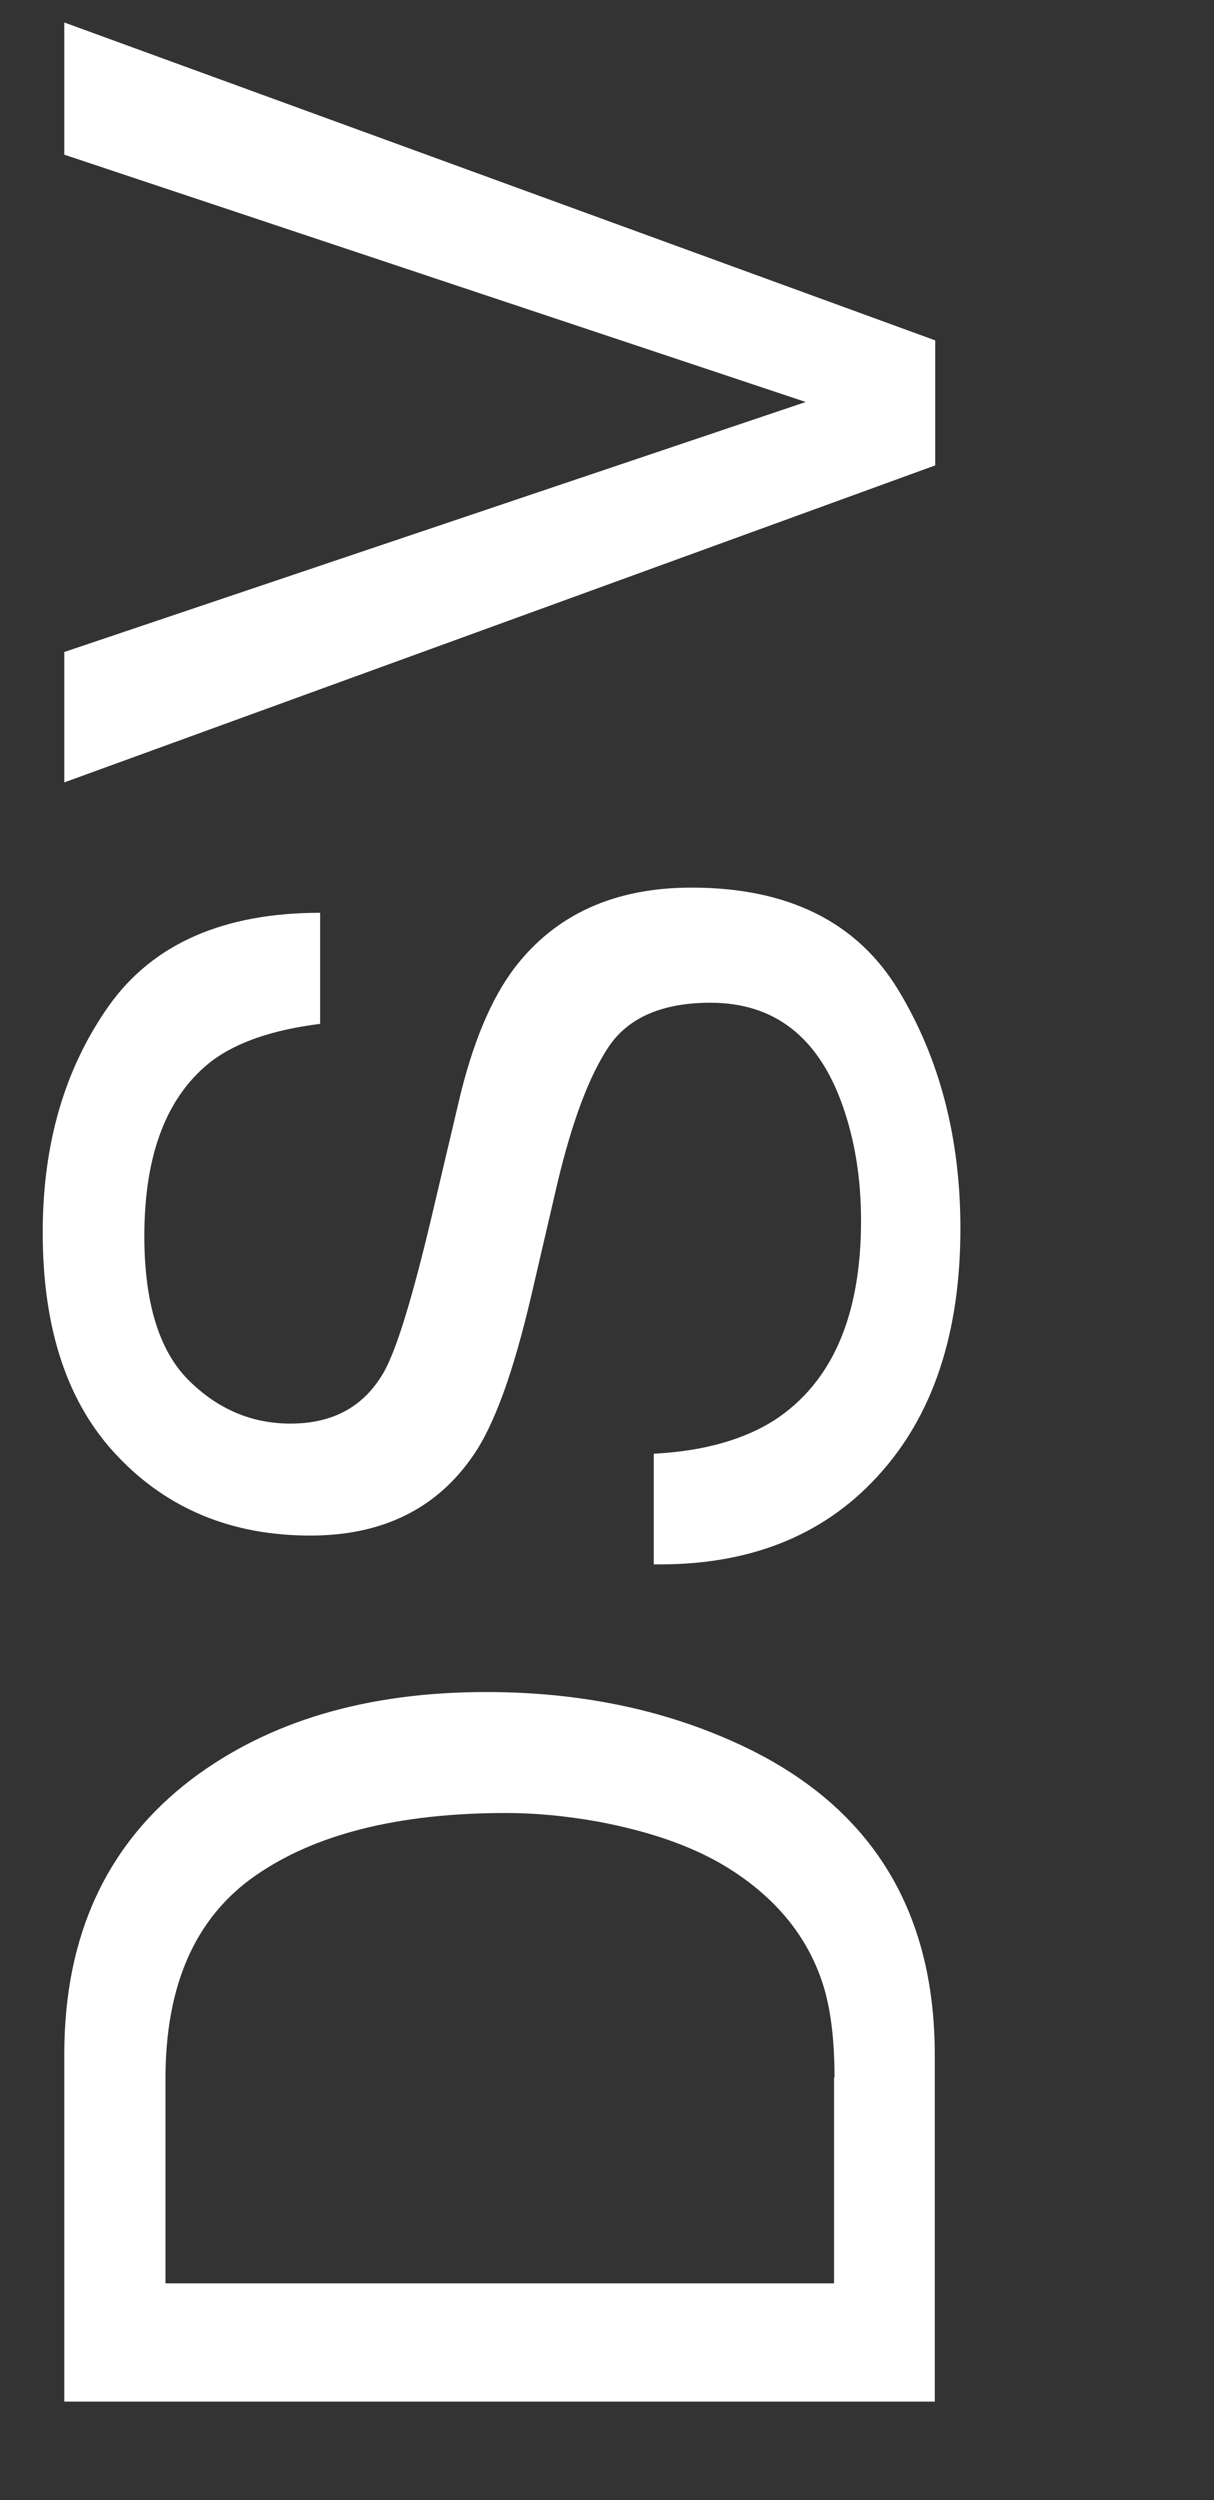
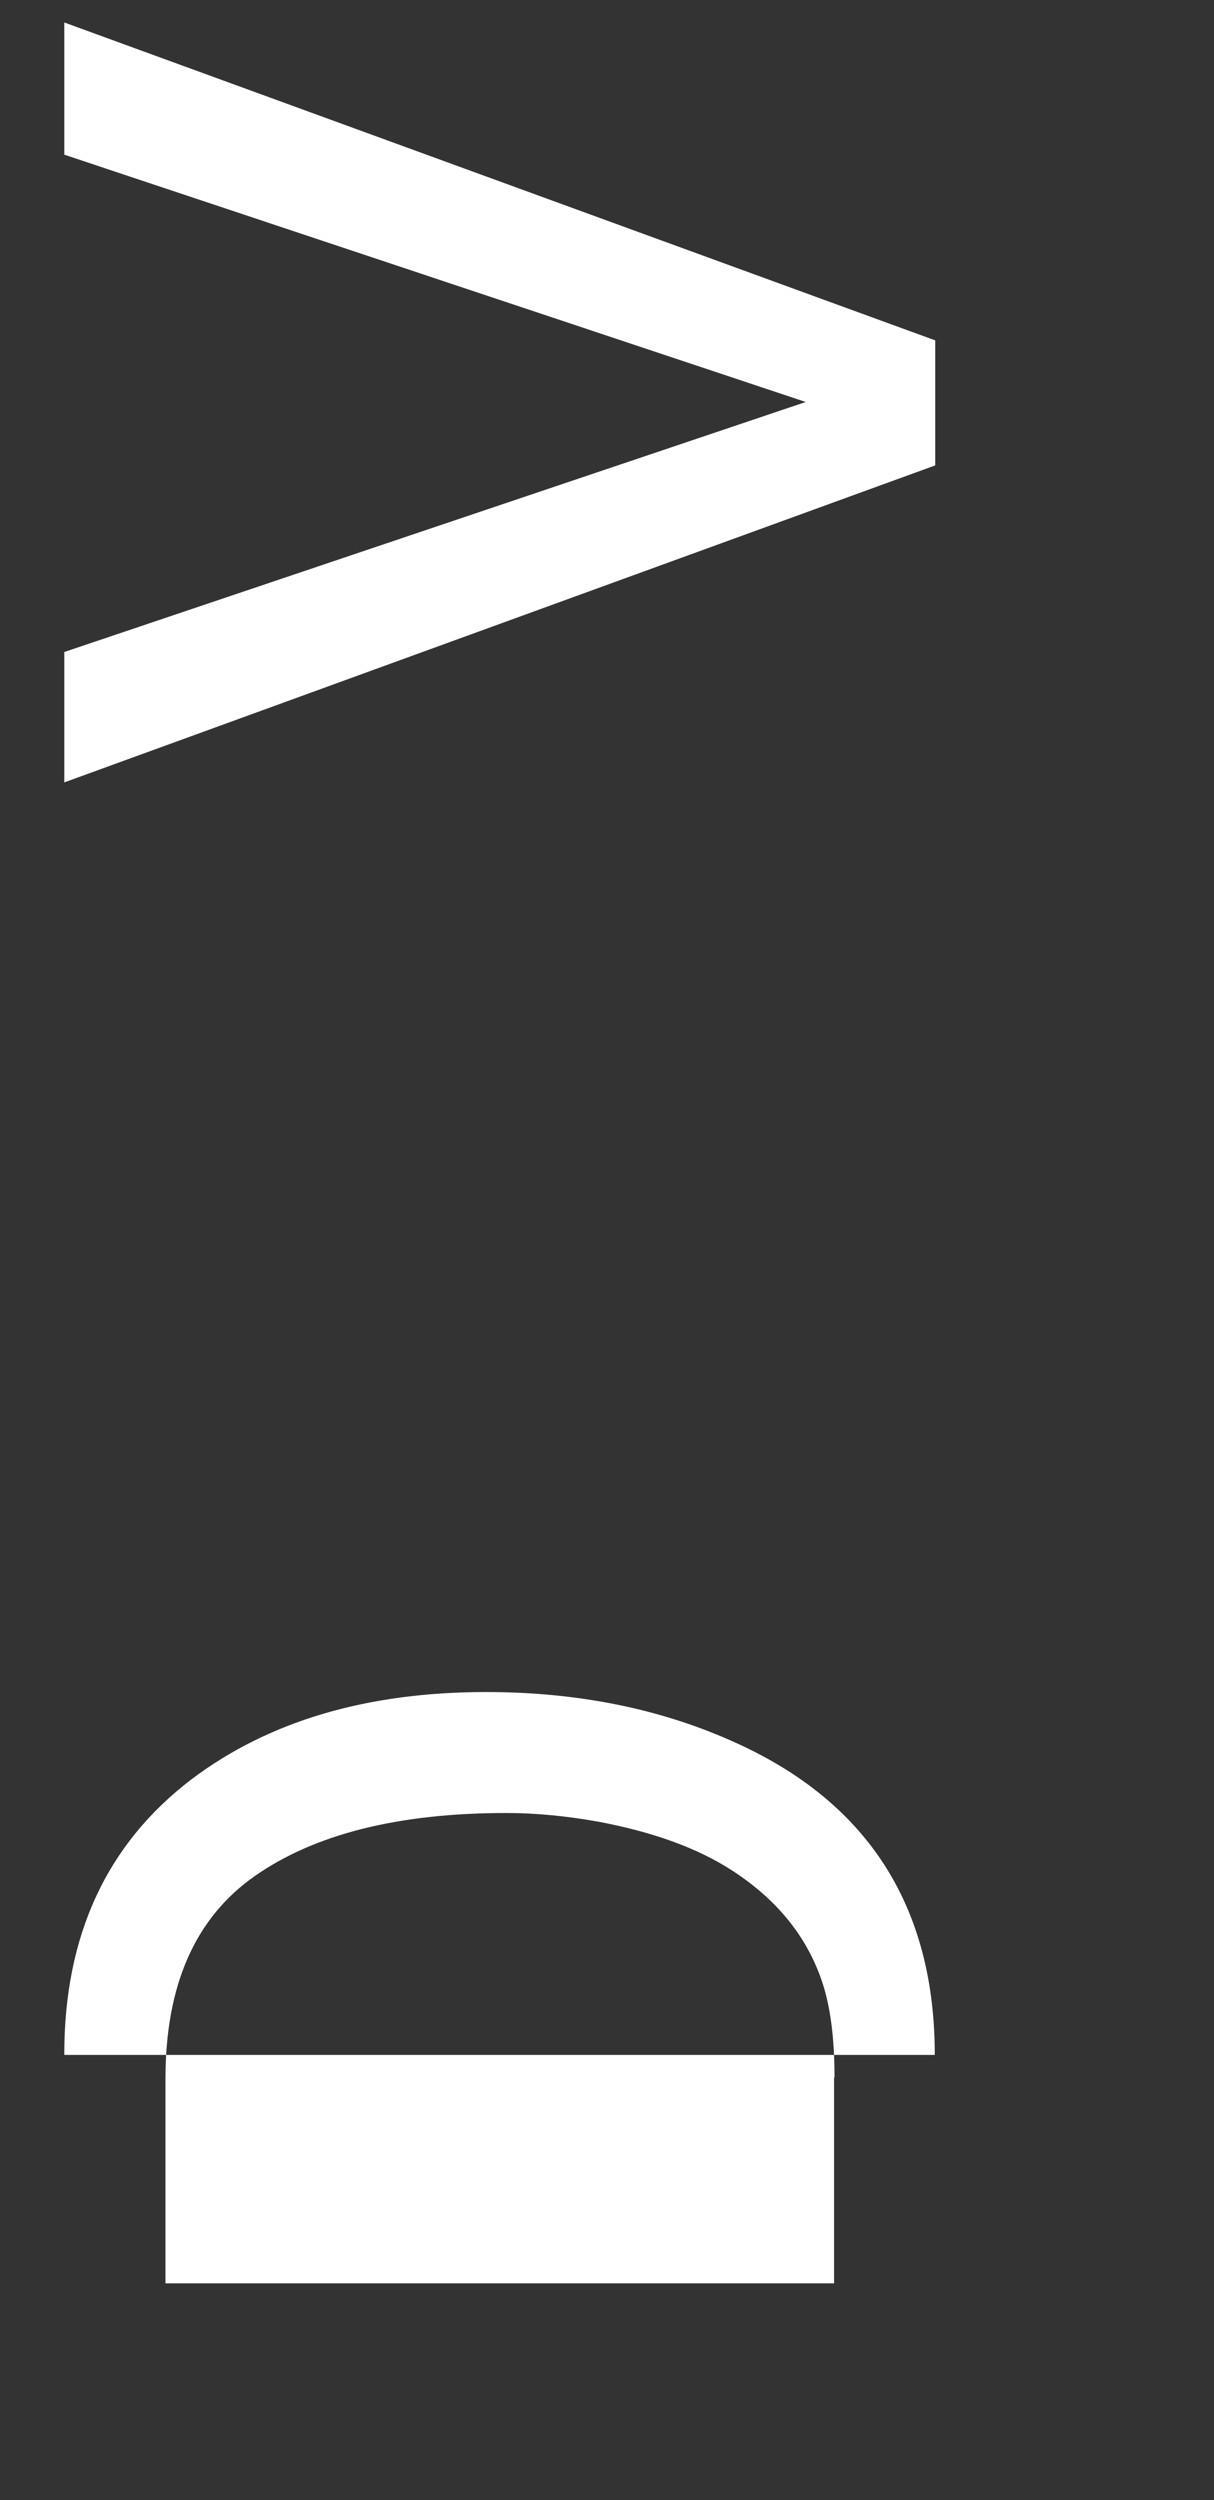
<svg xmlns="http://www.w3.org/2000/svg" version="1.1" id="Layer_1" x="0px" y="0px" viewBox="0 0 270 556" style="enable-background:new 0 0 270 556;" xml:space="preserve">
  <rect x="0" y="0" width="270" height="556" fill="#333333" stroke="none" />
  <style type="text/css">
	.st0{enable-background:new    ;}
	.st1{fill:#FFFFFF;}
</style>
  <g class="st0">
-     <path class="st1" d="M14.3,534.2v-77.4c0-26.3,9.4-46.7,28.3-61.1c17.1-12.9,38.9-19.4,65.5-19.4c20.6,0,39.2,3.8,55.8,11.4   c29.4,13.4,44,36.6,44,69.3v77.1H14.3z M185.6,462c0-8.7-0.9-15.8-2.8-21.4c-3.4-10-10-18.1-19.8-24.5c-7.8-5.1-17.8-8.7-30.1-11   c-7.3-1.3-14.1-1.9-20.3-1.9c-24,0-42.6,4.7-55.9,14c-13.3,9.3-19.9,24.3-19.9,45.1v45.5h148.7V462z" />
-     <path class="st1" d="M145.5,323.3c11-0.6,19.9-3.1,26.8-7.5c12.8-8.4,19.2-23.2,19.2-44.3c0-9.5-1.4-18.1-4.2-25.9   c-5.4-15.1-15.2-22.6-29.3-22.6c-10.5,0-18.1,3.2-22.5,9.6c-4.4,6.5-8.2,16.6-11.5,30.4l-5.9,25.4c-3.9,16.6-8.1,28.4-12.8,35.2   c-8.1,11.9-20.2,17.9-36.3,17.9c-17.4,0-31.7-5.9-42.8-17.6C15,312.2,9.5,295.6,9.5,274.1c0-19.8,4.9-36.5,14.7-50.4   c9.8-13.8,25.5-20.7,47-20.7v24.7c-10.4,1.3-18.3,4-23.9,8.1c-10.1,7.7-15.2,20.7-15.2,39.1c0,14.8,3.3,25.5,9.8,32   c6.5,6.5,14.1,9.7,22.7,9.7c9.5,0,16.4-3.8,20.8-11.5c2.8-5,6.3-16.4,10.5-34.1l6.2-26.3c3-12.7,7.1-22.5,12.3-29.4   c9.1-11.9,22.2-17.9,39.4-17.9c21.4,0,36.8,7.6,46,22.8s13.8,32.9,13.8,53c0,23.5-6.2,41.9-18.5,55.2   c-12.2,13.3-28.8,19.8-49.7,19.5V323.3z" />
+     <path class="st1" d="M14.3,534.2v-77.4c0-26.3,9.4-46.7,28.3-61.1c17.1-12.9,38.9-19.4,65.5-19.4c20.6,0,39.2,3.8,55.8,11.4   c29.4,13.4,44,36.6,44,69.3H14.3z M185.6,462c0-8.7-0.9-15.8-2.8-21.4c-3.4-10-10-18.1-19.8-24.5c-7.8-5.1-17.8-8.7-30.1-11   c-7.3-1.3-14.1-1.9-20.3-1.9c-24,0-42.6,4.7-55.9,14c-13.3,9.3-19.9,24.3-19.9,45.1v45.5h148.7V462z" />
    <path class="st1" d="M14.3,145l164.9-55.6l-164.9-55V5L208,75.7v27.8L14.3,174V145z" />
  </g>
</svg>